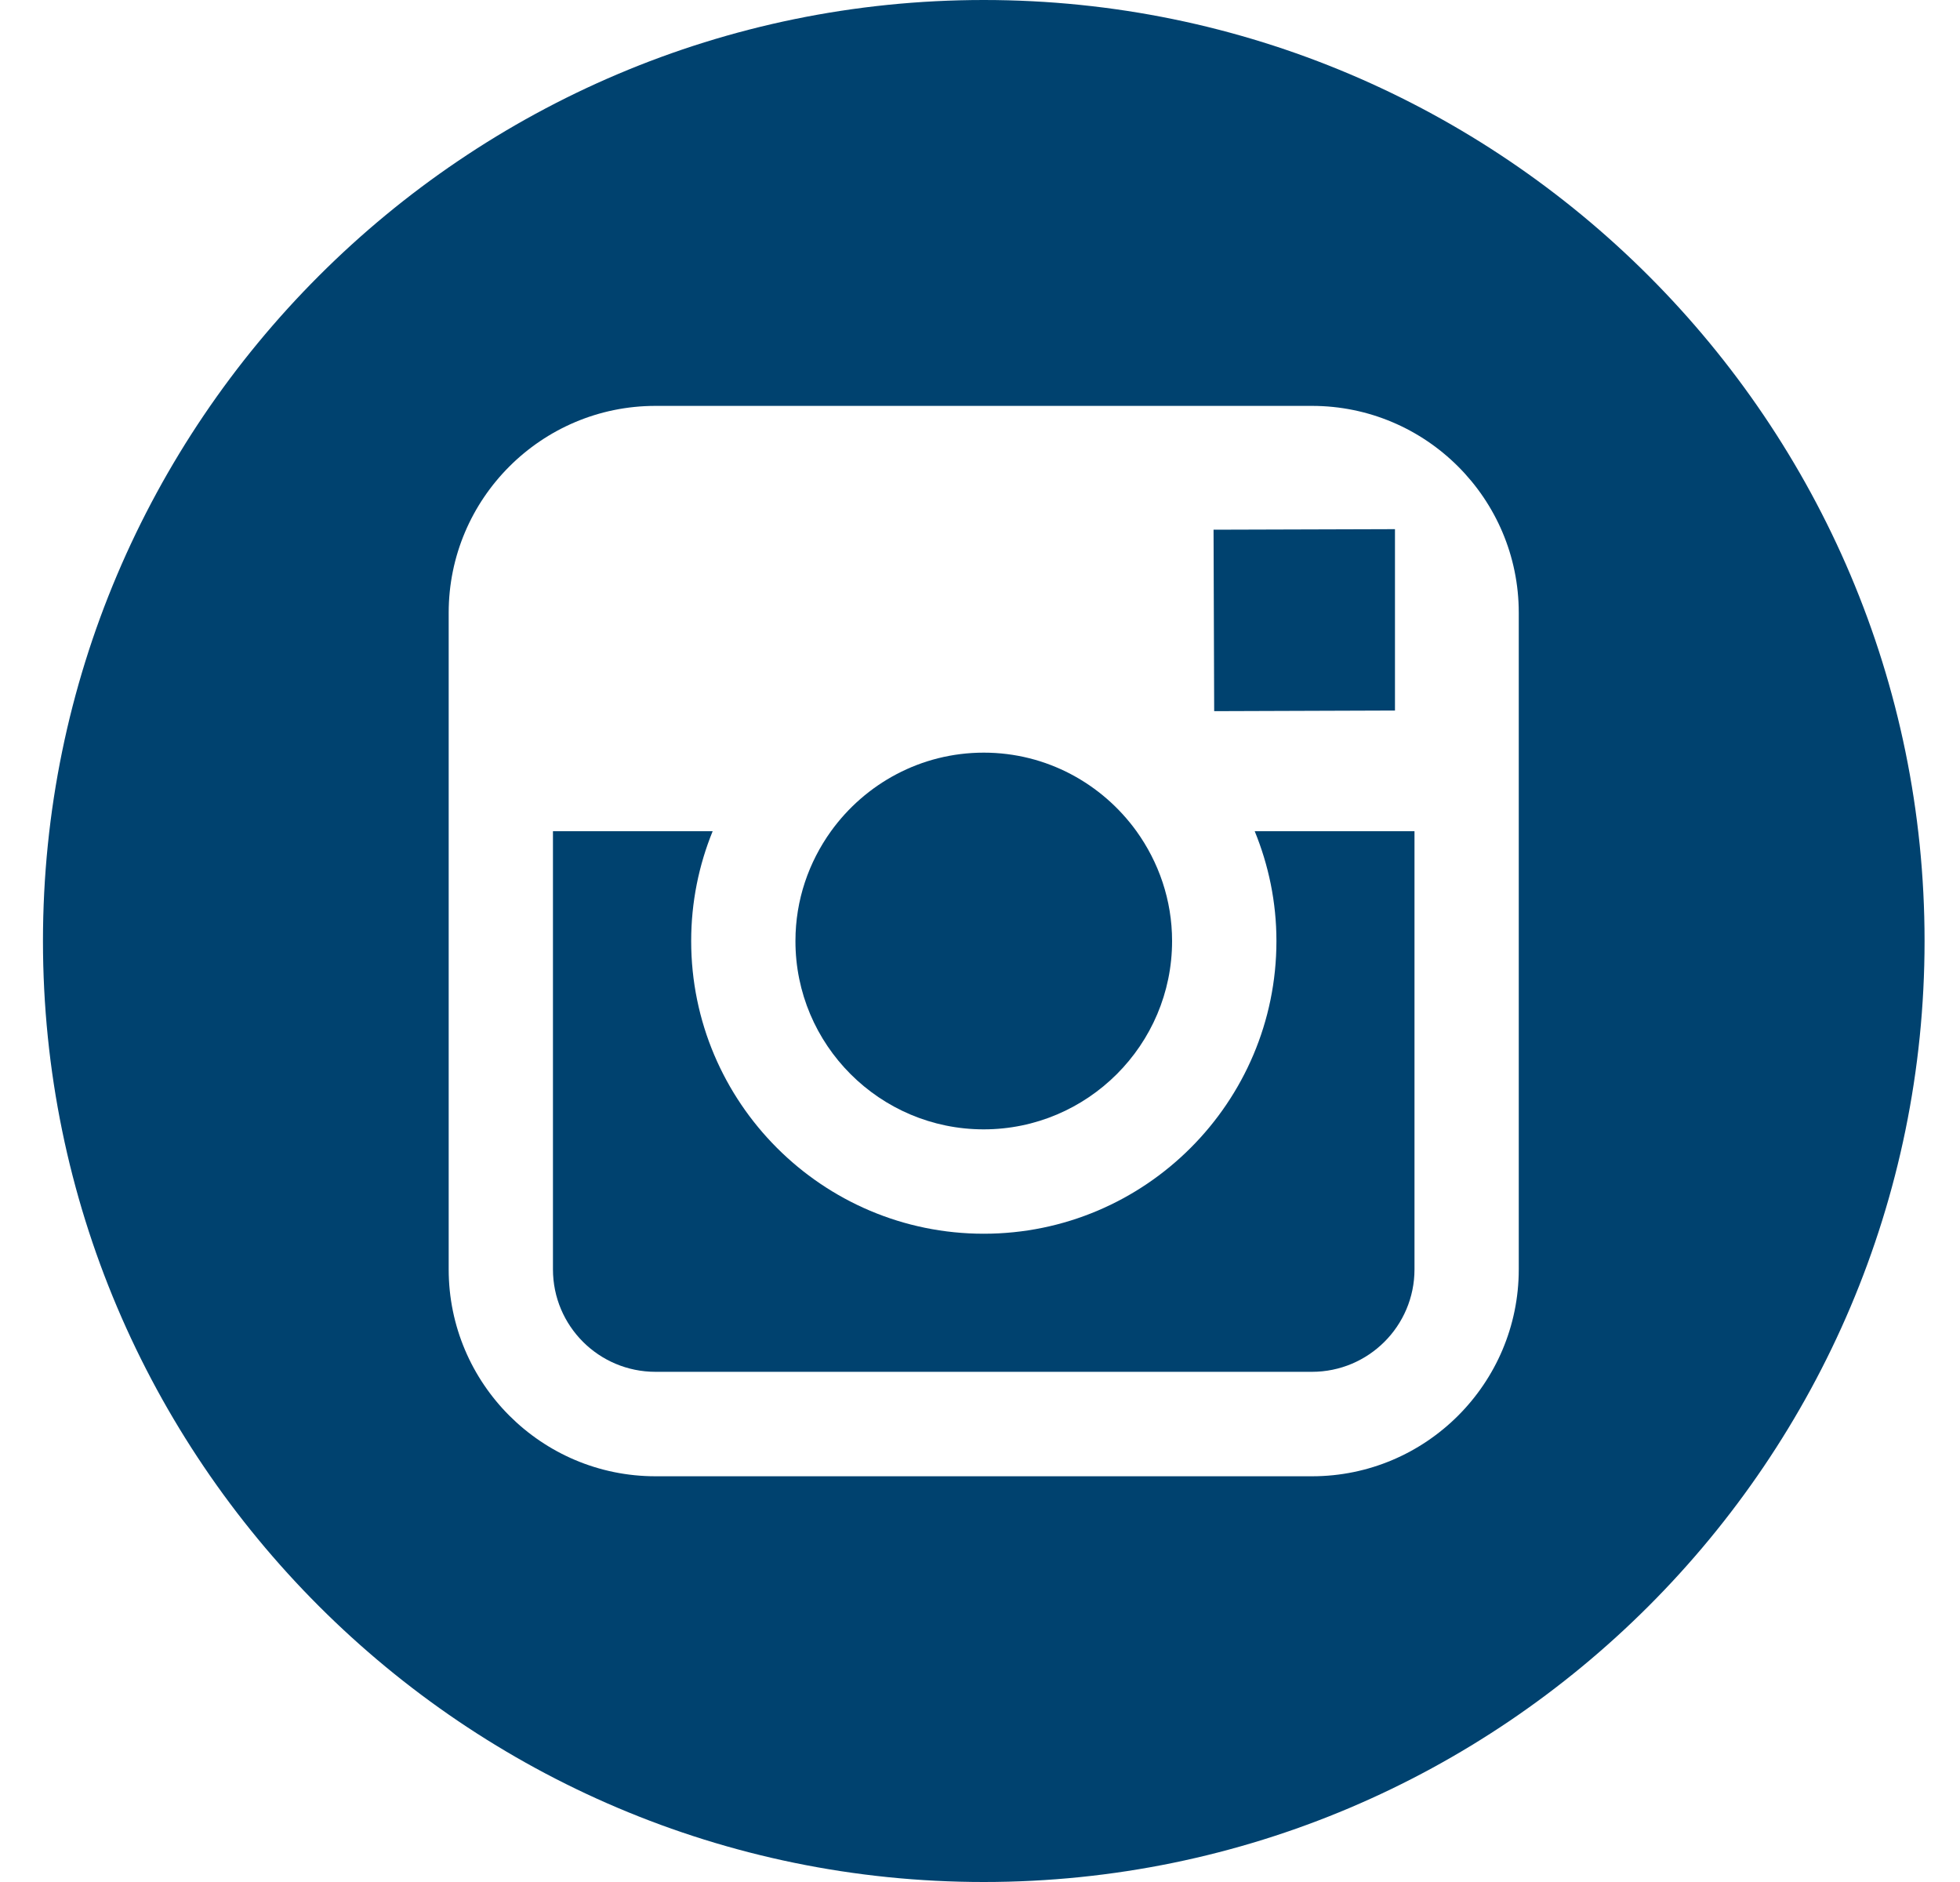
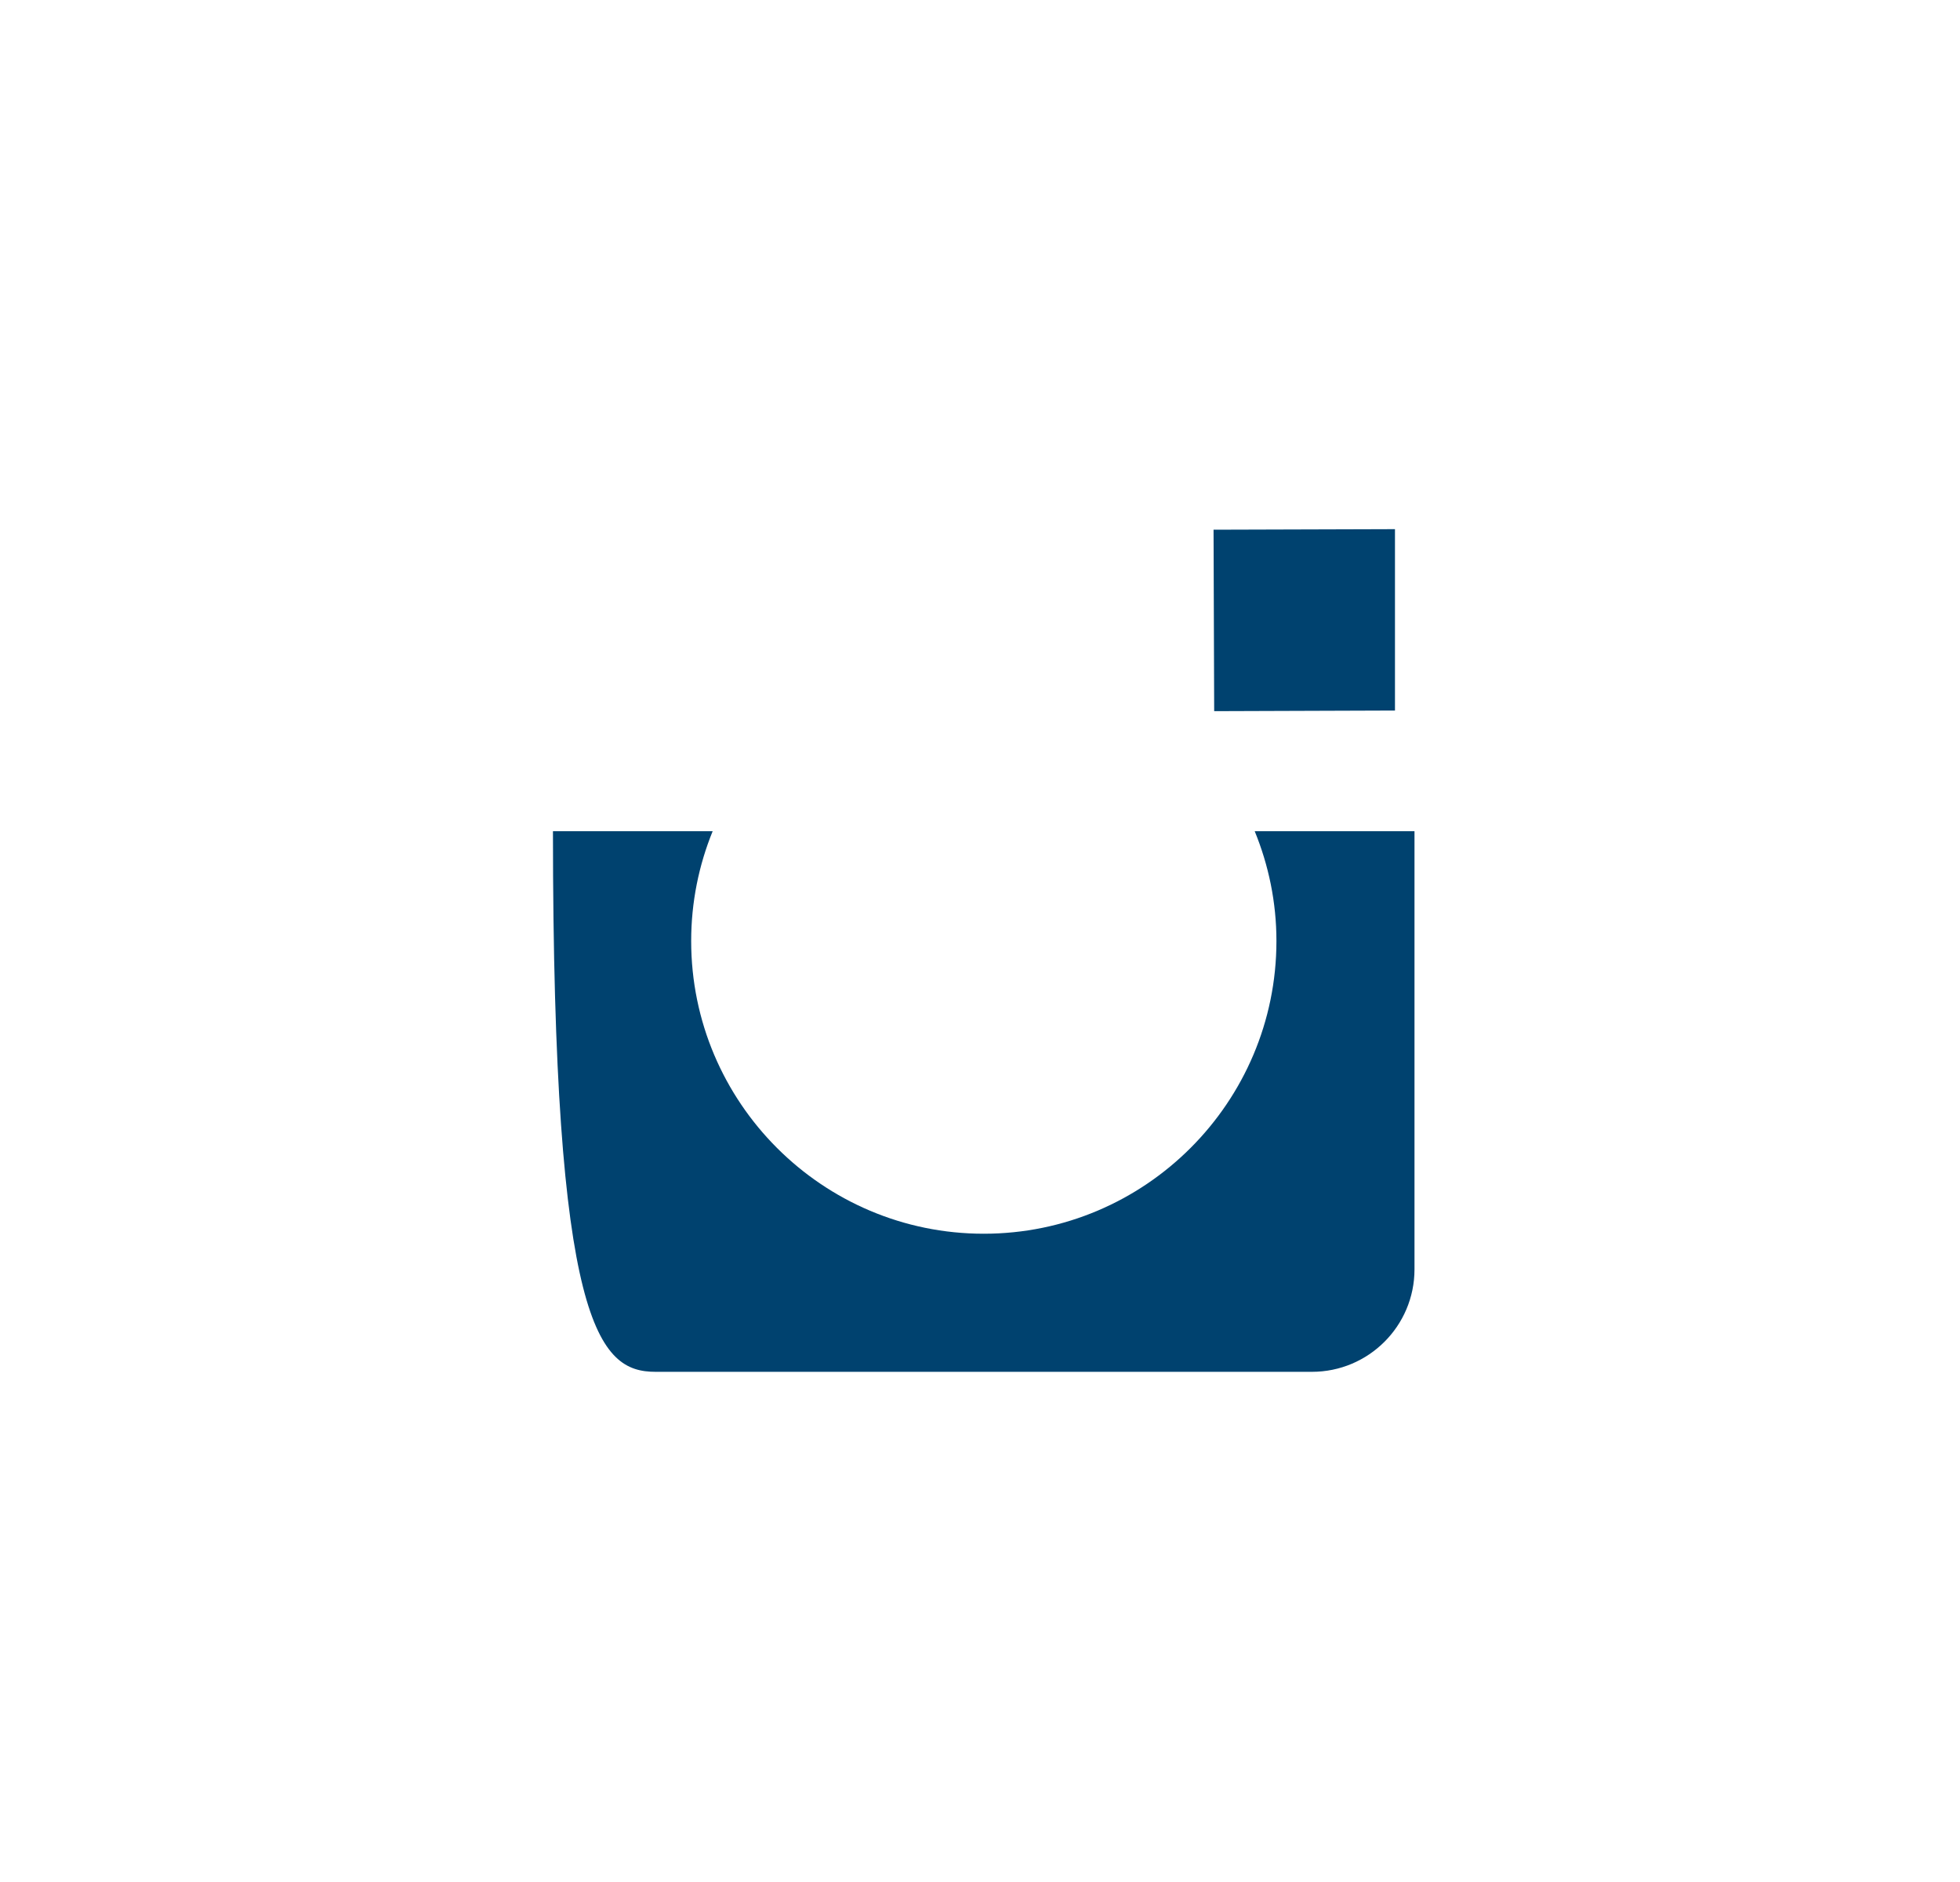
<svg xmlns="http://www.w3.org/2000/svg" width="25" height="24" viewBox="0 0 25 24" fill="none">
-   <path d="M12.547 14.402C13.871 14.402 14.95 13.325 14.95 12C14.95 11.477 14.779 10.994 14.496 10.6C14.059 9.995 13.35 9.598 12.548 9.598C11.746 9.598 11.037 9.994 10.6 10.599C10.316 10.994 10.146 11.476 10.146 11.999C10.144 13.324 11.222 14.402 12.547 14.402Z" fill="#00426F" />
  <path d="M17.793 9.061V7.047V6.748L17.492 6.749L15.479 6.755L15.487 9.069L17.793 9.061Z" fill="#00426F" />
-   <path d="M12.548 0C5.931 0 0.548 5.383 0.548 12C0.548 18.616 5.931 24 12.548 24C19.164 24 24.548 18.616 24.548 12C24.548 5.383 19.165 0 12.548 0ZM19.372 10.6V16.187C19.372 17.643 18.189 18.826 16.735 18.826H8.361C6.906 18.826 5.723 17.643 5.723 16.187V10.6V7.814C5.723 6.359 6.906 5.176 8.361 5.176H16.734C18.189 5.176 19.372 6.359 19.372 7.814V10.6Z" fill="#00426F" />
-   <path d="M16.281 12C16.281 14.058 14.607 15.733 12.548 15.733C10.489 15.733 8.816 14.058 8.816 12C8.816 11.505 8.914 11.032 9.09 10.6H7.053V16.187C7.053 16.91 7.639 17.494 8.361 17.494H16.734C17.455 17.494 18.042 16.91 18.042 16.187V10.6H16.004C16.181 11.032 16.281 11.505 16.281 12Z" fill="#00426F" />
+   <path d="M16.281 12C16.281 14.058 14.607 15.733 12.548 15.733C10.489 15.733 8.816 14.058 8.816 12C8.816 11.505 8.914 11.032 9.09 10.6H7.053C7.053 16.91 7.639 17.494 8.361 17.494H16.734C17.455 17.494 18.042 16.91 18.042 16.187V10.6H16.004C16.181 11.032 16.281 11.505 16.281 12Z" fill="#00426F" />
</svg>